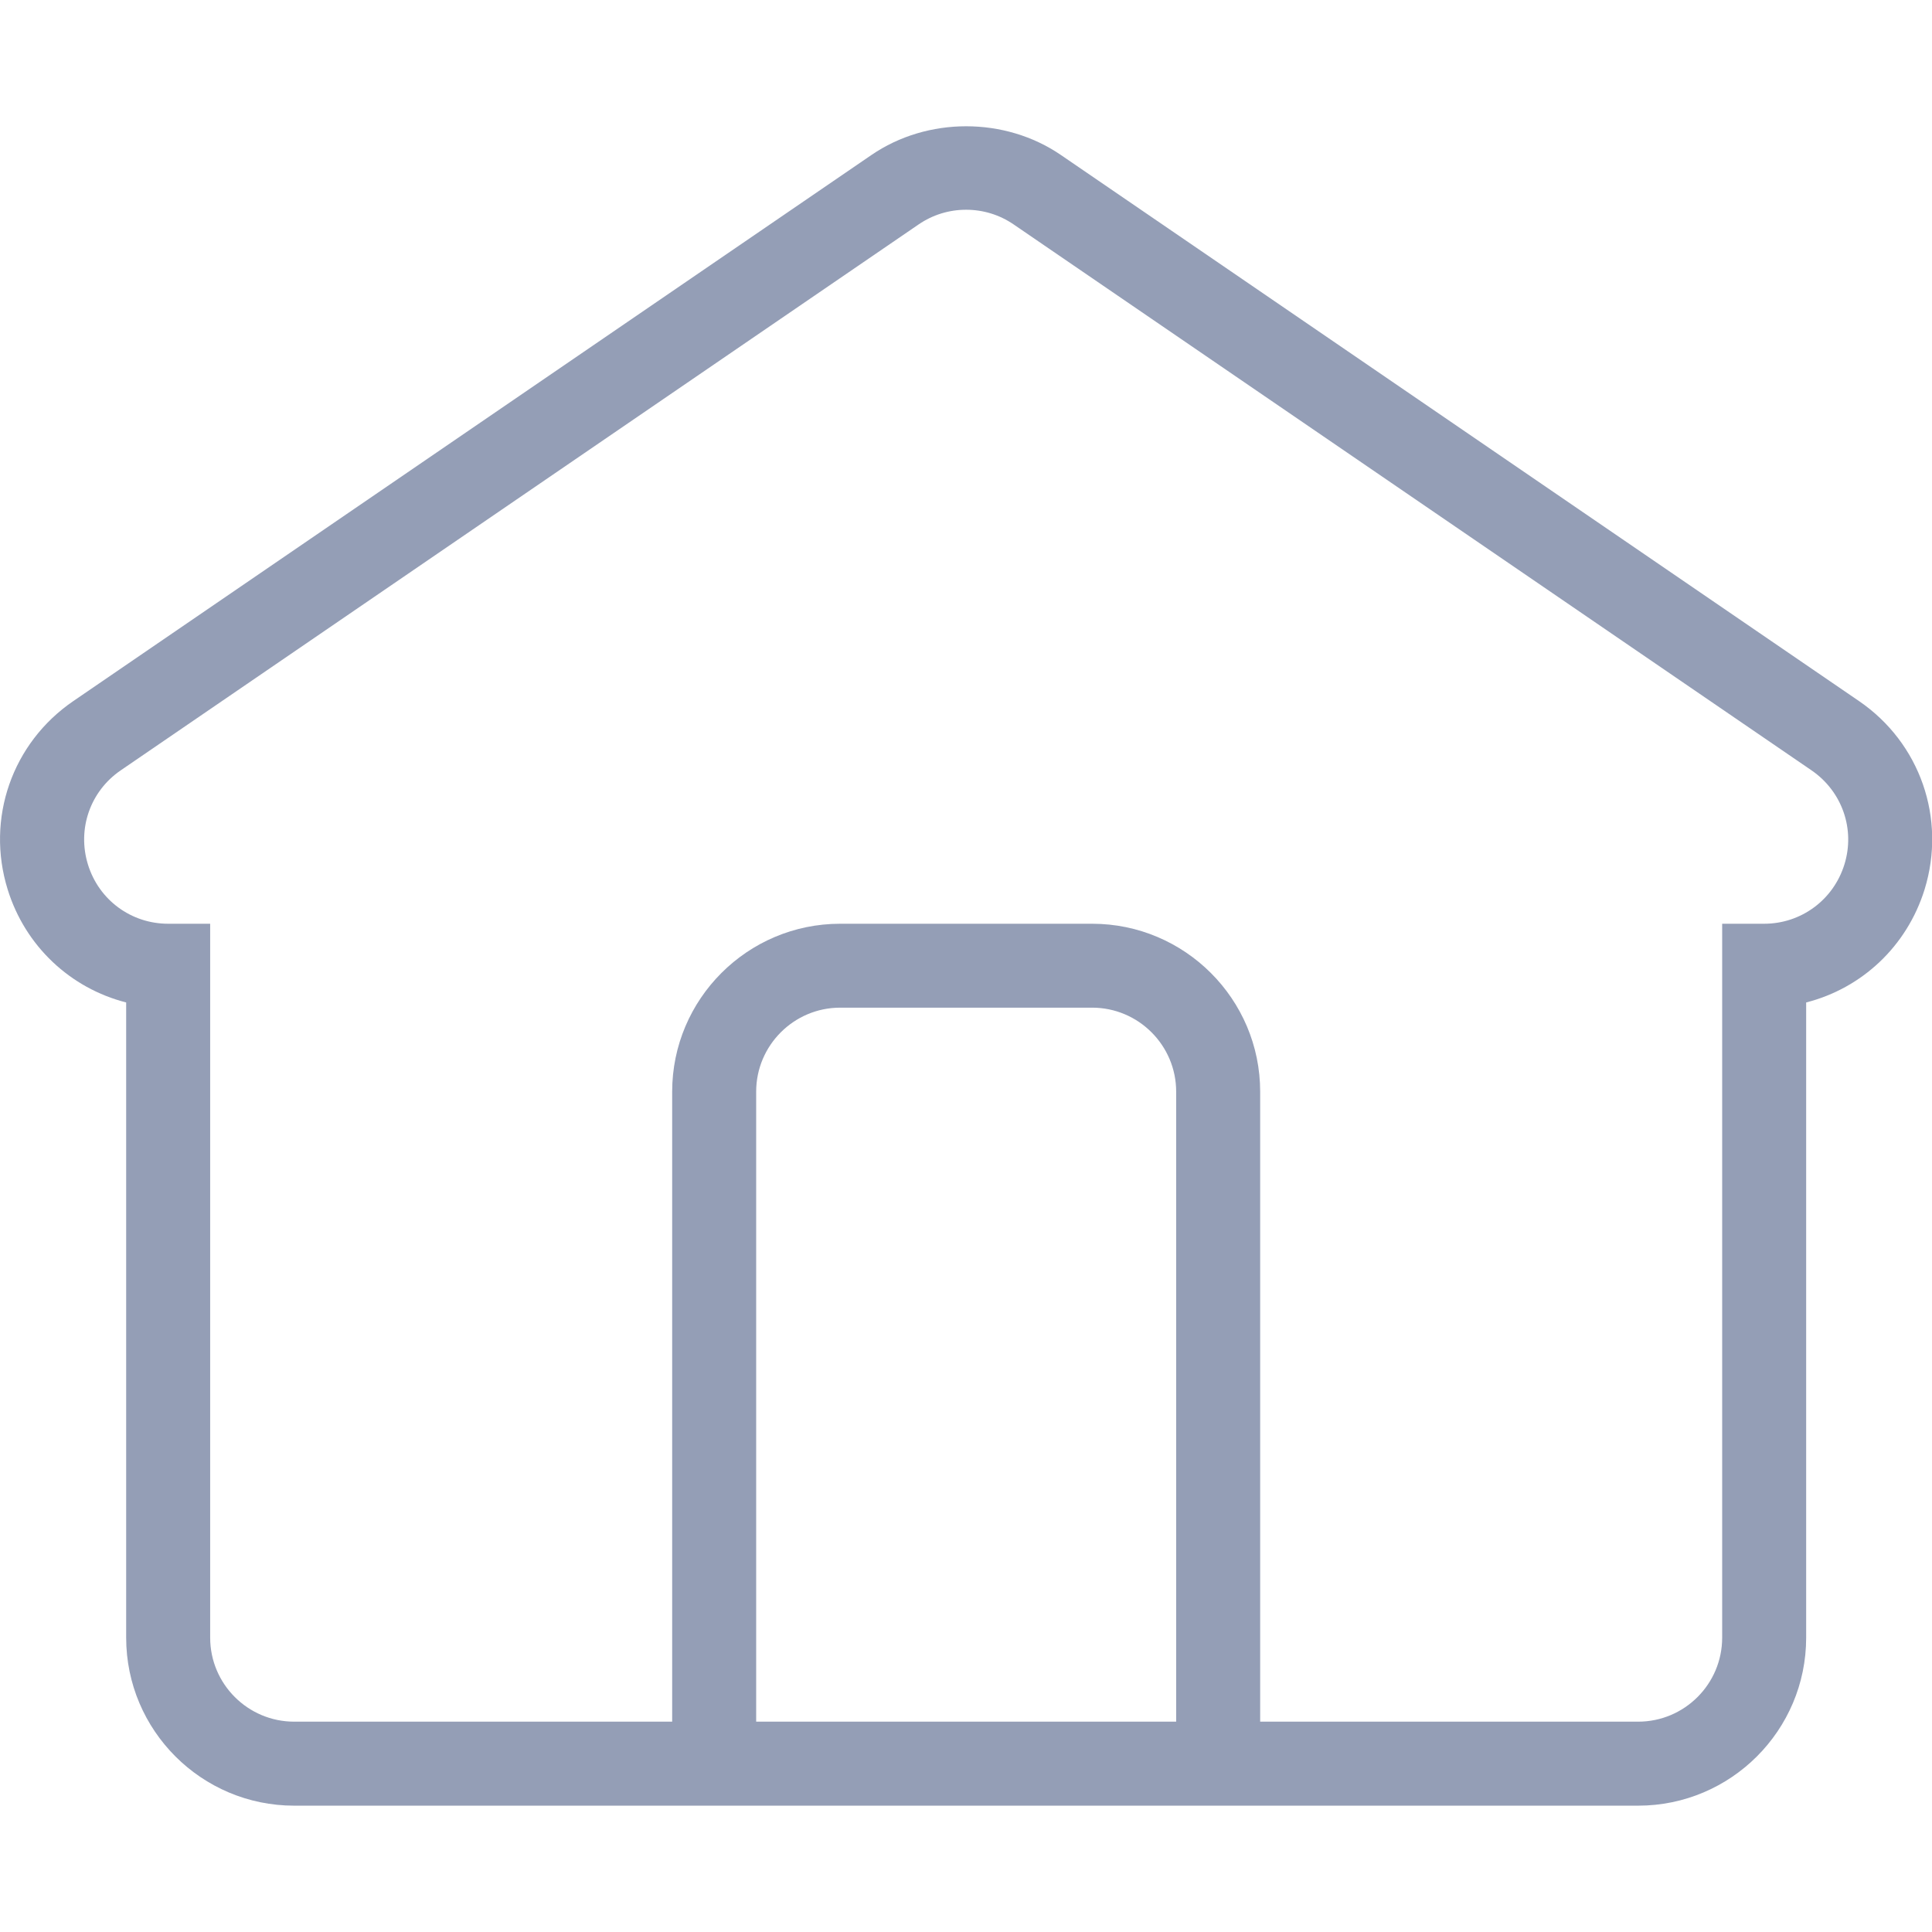
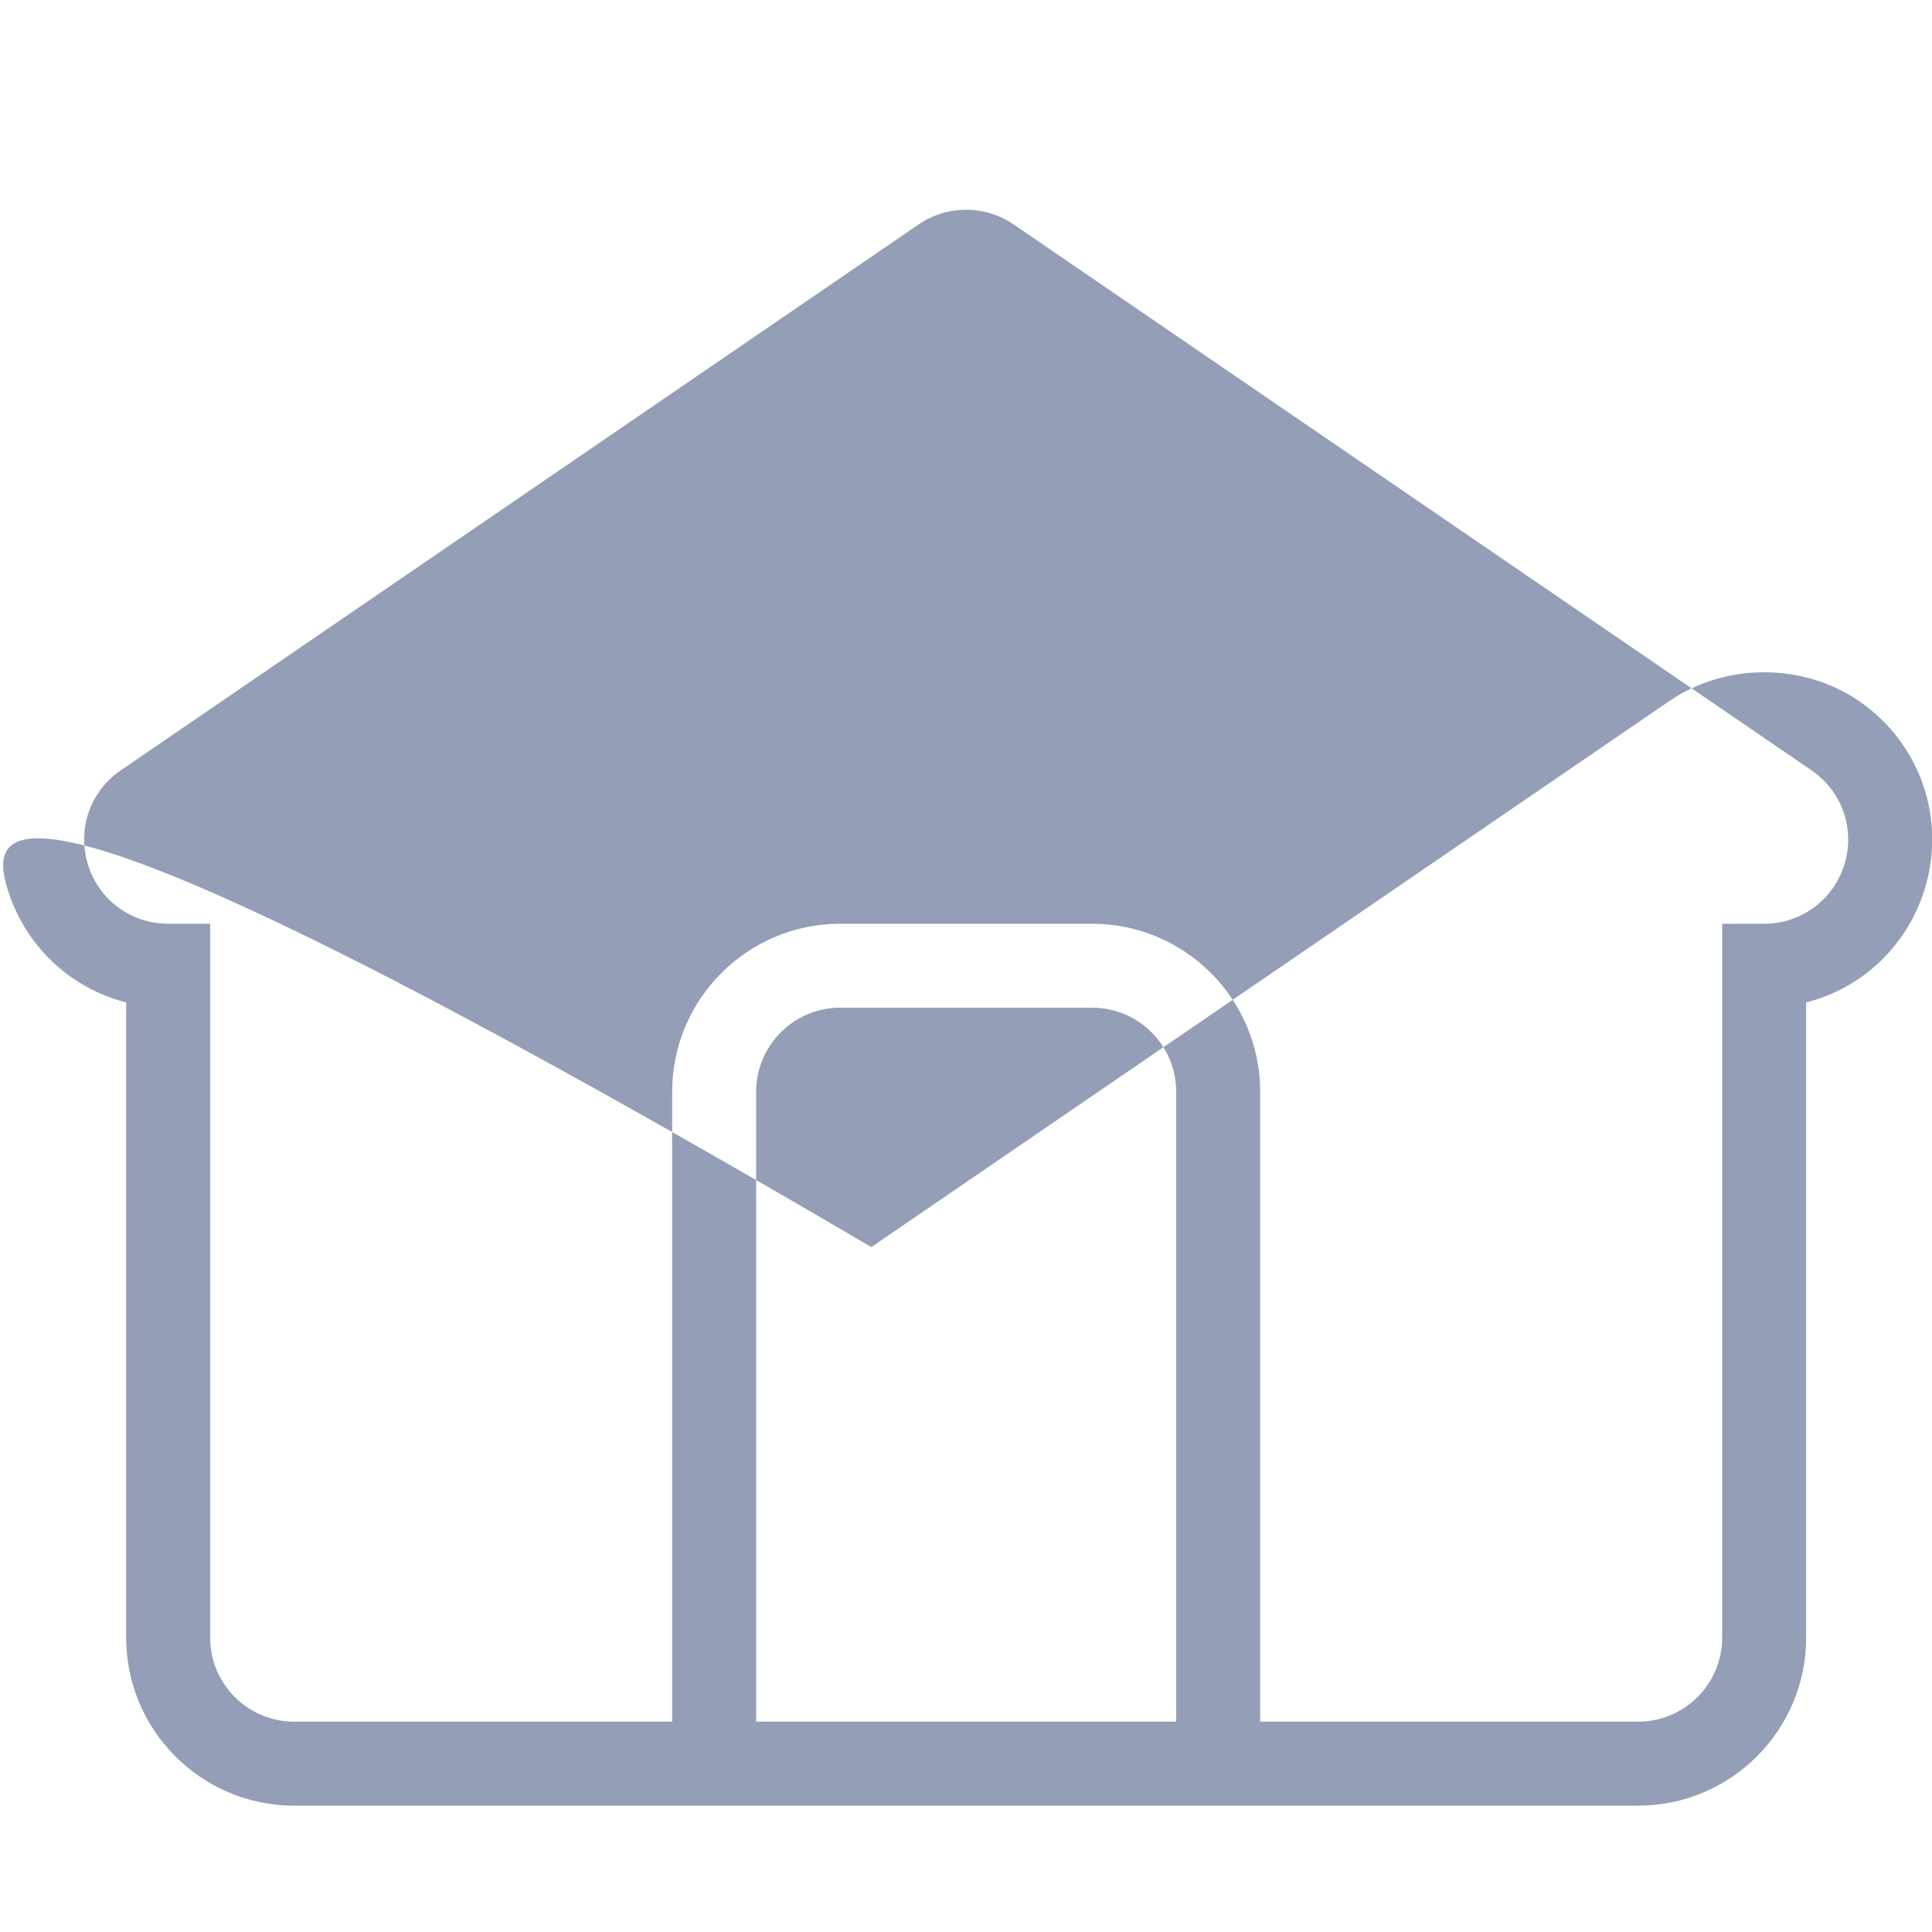
<svg xmlns="http://www.w3.org/2000/svg" version="1.1" id="Layer_1" x="0px" y="0px" width="23px" height="23px" viewBox="0 0 23 23" enable-background="new 0 0 23 23" xml:space="preserve">
-   <path fill="#949EB6" d="M22.131,8.346l-9.5-6.5c-0.667-0.457-1.591-0.457-2.258,0l-9.5,6.5C0.144,8.844-0.17,9.745,0.091,10.588  c0.21,0.678,0.749,1.177,1.411,1.346v7.562c0,1.104,0.897,2,2,2h16c1.102,0,2-0.896,2-2v-7.562c0.662-0.169,1.199-0.667,1.41-1.346  C23.172,9.745,22.859,8.844,22.131,8.346z M14.002,20.496h-5v-7.5c0-0.551,0.449-1,1-1h3c0.551,0,1,0.449,1,1V20.496z   M21.957,10.292c-0.131,0.422-0.516,0.705-0.955,0.705h-0.5v8.499c0,0.552-0.449,1-1,1h-4.5v-7.5c0-1.102-0.898-1.999-2-1.999h-3  c-1.103,0-2,0.897-2,1.999v7.5h-4.5c-0.551,0-1-0.448-1-1v-8.499h-0.5c-0.441,0-0.825-0.283-0.955-0.705S1.073,9.42,1.437,9.171  l9.5-6.5c0.167-0.114,0.362-0.174,0.564-0.174c0.203,0,0.398,0.06,0.565,0.174l9.5,6.5C21.93,9.421,22.088,9.871,21.957,10.292z" />
+   <path fill="#949EB6" d="M22.131,8.346c-0.667-0.457-1.591-0.457-2.258,0l-9.5,6.5C0.144,8.844-0.17,9.745,0.091,10.588  c0.21,0.678,0.749,1.177,1.411,1.346v7.562c0,1.104,0.897,2,2,2h16c1.102,0,2-0.896,2-2v-7.562c0.662-0.169,1.199-0.667,1.41-1.346  C23.172,9.745,22.859,8.844,22.131,8.346z M14.002,20.496h-5v-7.5c0-0.551,0.449-1,1-1h3c0.551,0,1,0.449,1,1V20.496z   M21.957,10.292c-0.131,0.422-0.516,0.705-0.955,0.705h-0.5v8.499c0,0.552-0.449,1-1,1h-4.5v-7.5c0-1.102-0.898-1.999-2-1.999h-3  c-1.103,0-2,0.897-2,1.999v7.5h-4.5c-0.551,0-1-0.448-1-1v-8.499h-0.5c-0.441,0-0.825-0.283-0.955-0.705S1.073,9.42,1.437,9.171  l9.5-6.5c0.167-0.114,0.362-0.174,0.564-0.174c0.203,0,0.398,0.06,0.565,0.174l9.5,6.5C21.93,9.421,22.088,9.871,21.957,10.292z" />
</svg>